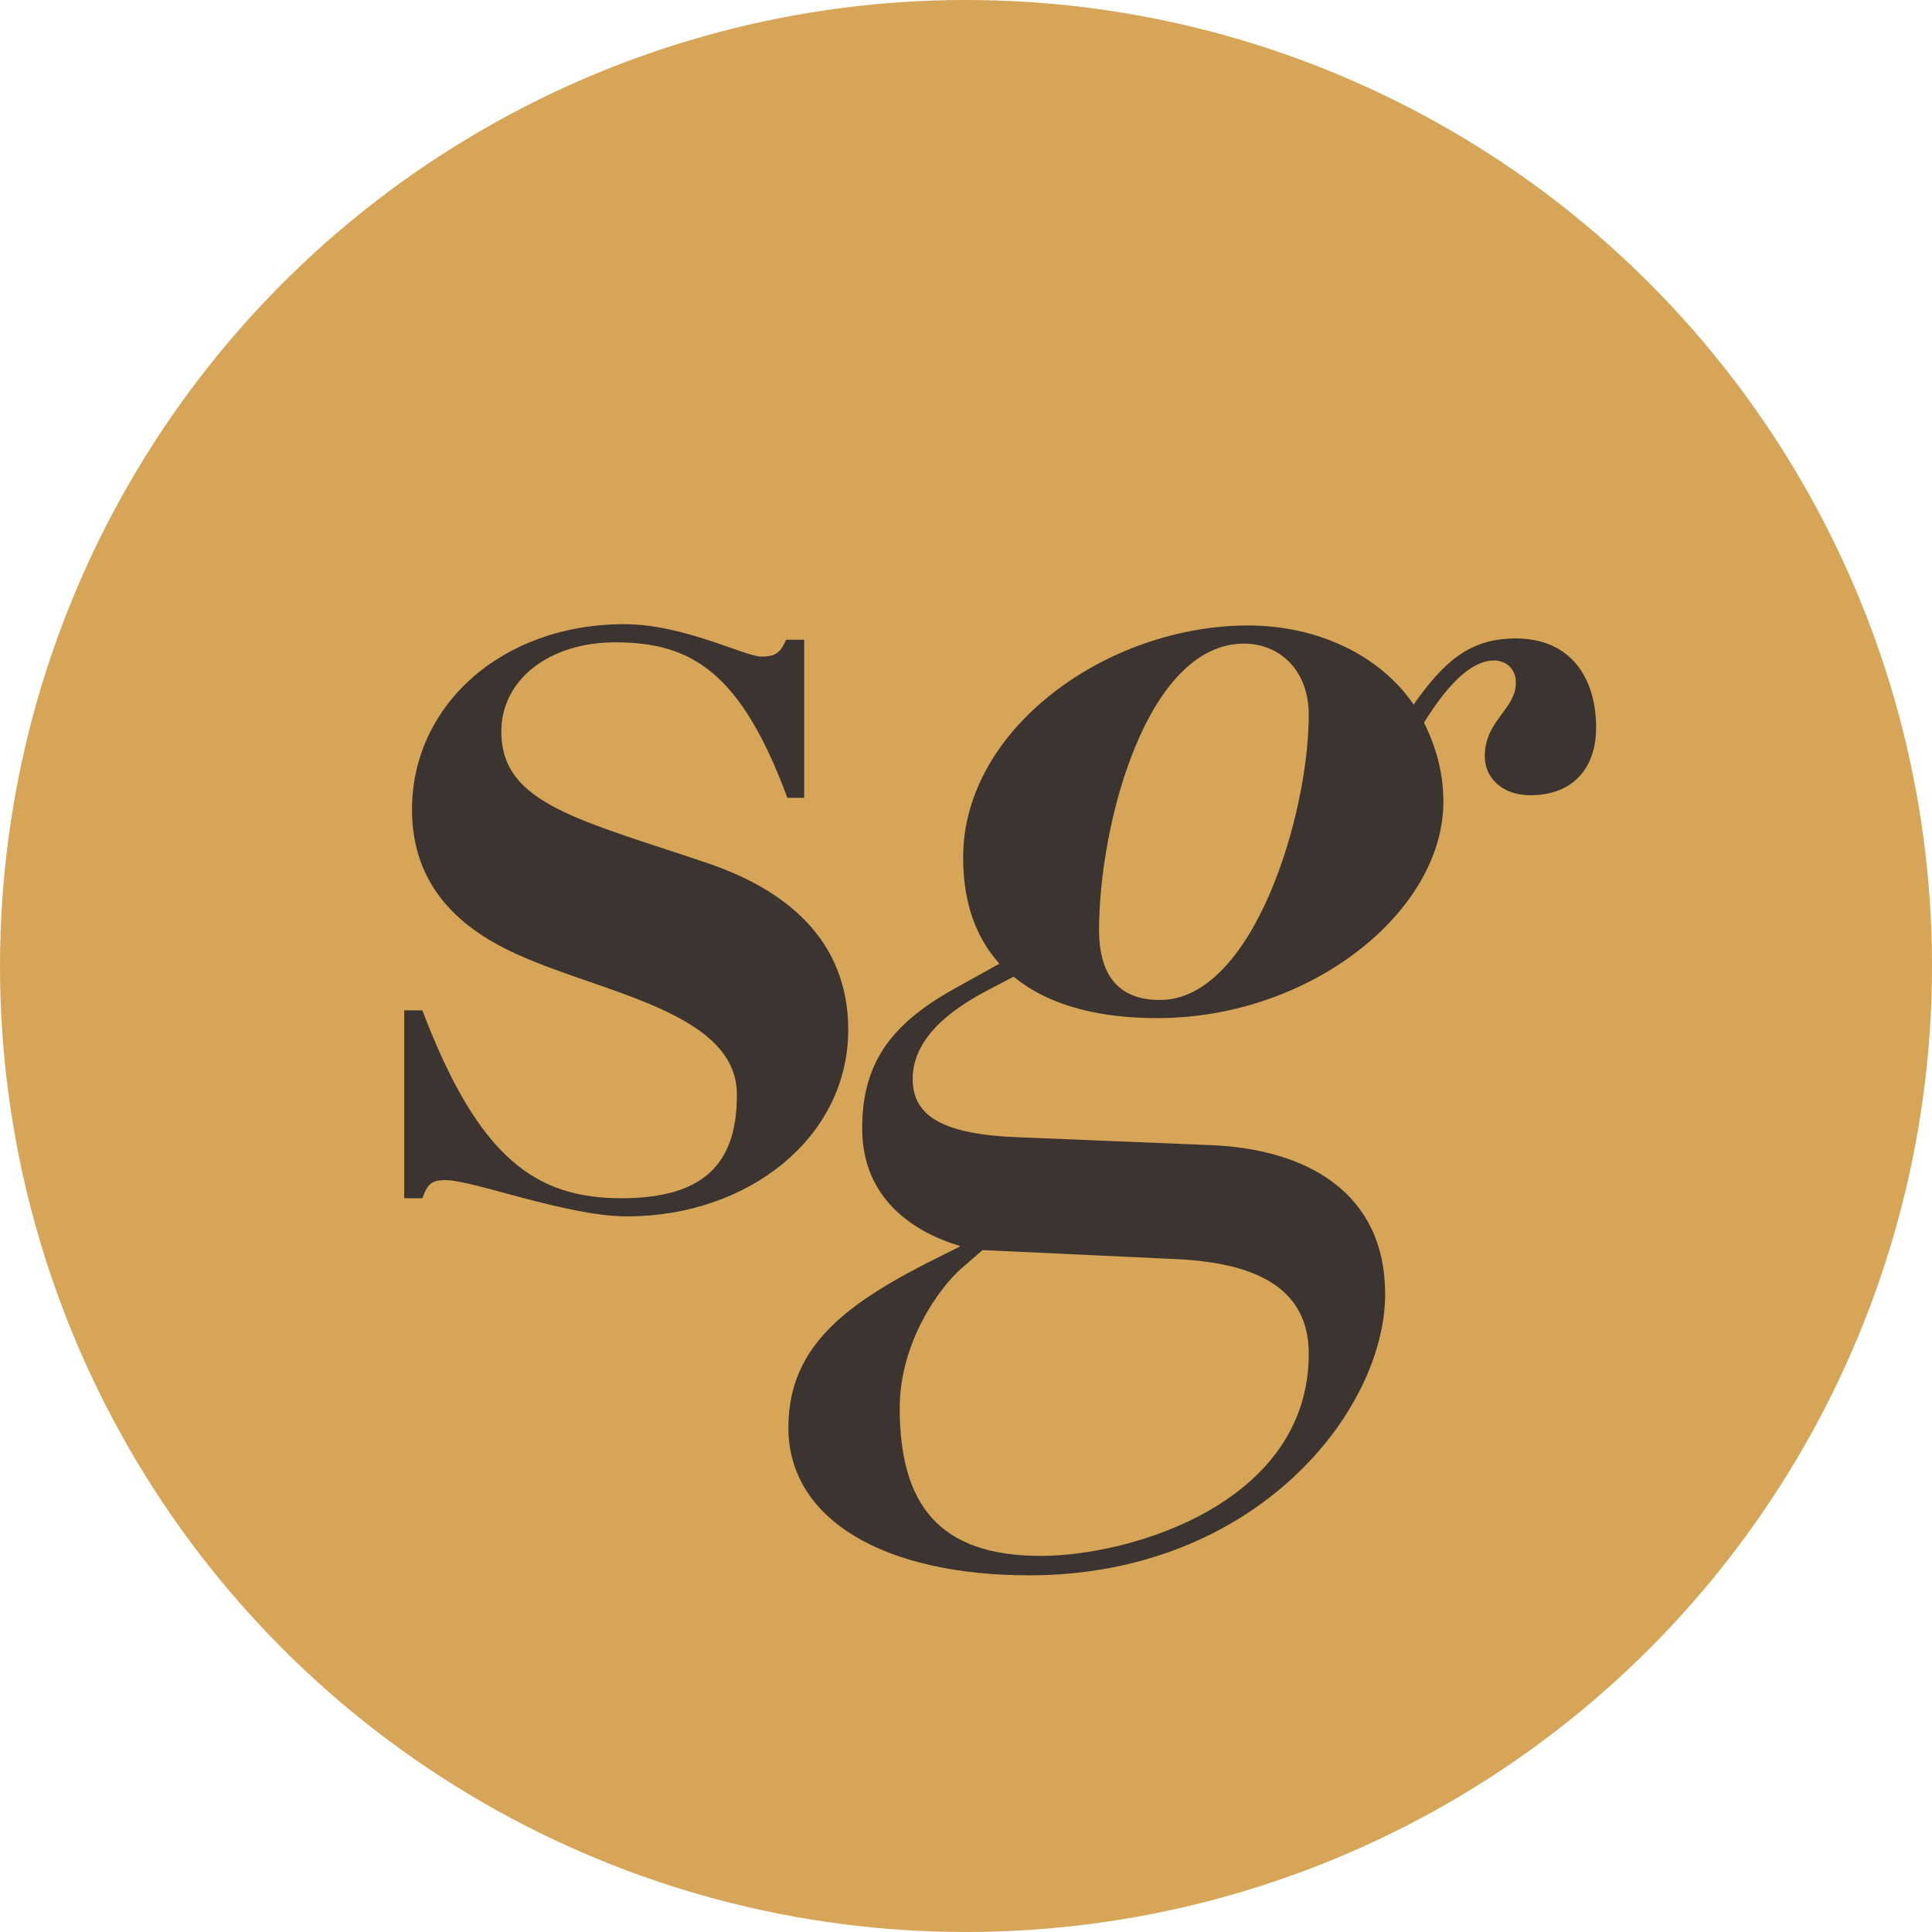
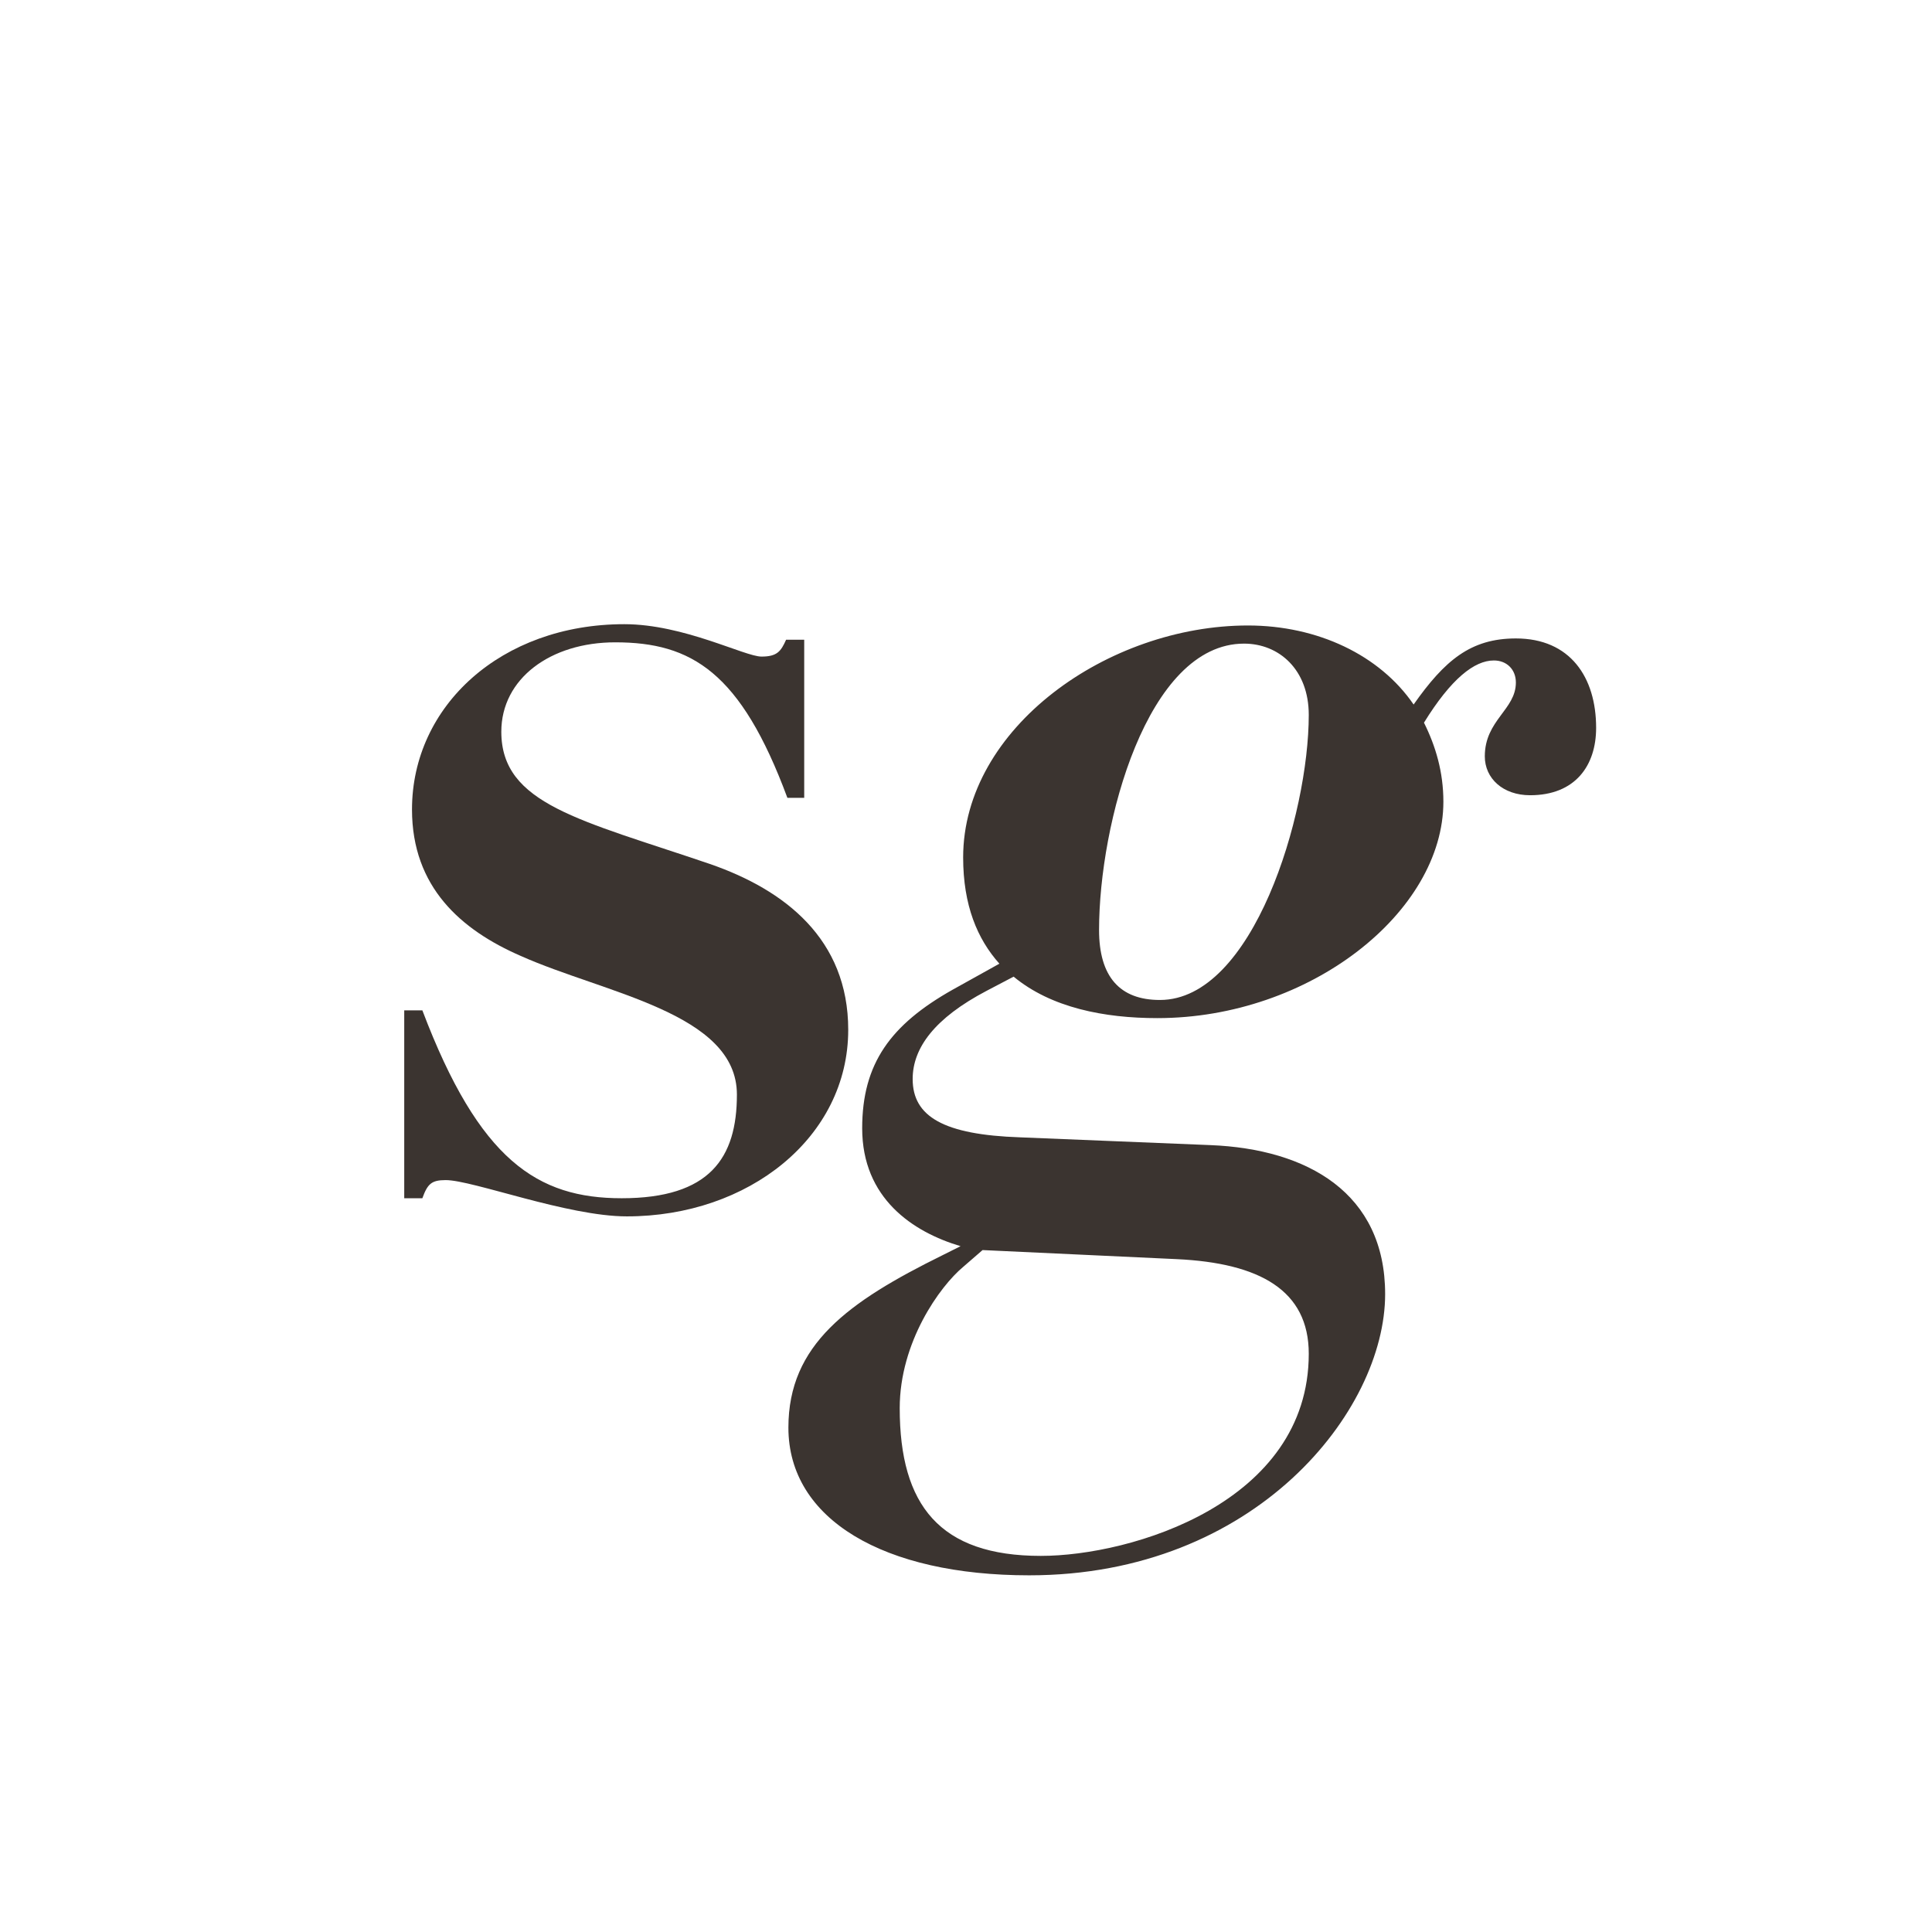
<svg xmlns="http://www.w3.org/2000/svg" width="650" height="650" viewBox="0 0 650 650" fill="none">
  <g clip-path="url(#clip0_4014_1451)">
-     <circle cx="325" cy="325" r="325" fill="#D6A557" />
    <path d="M256.198 220.899C261.424 220.899 262.73 219.155 264.472 215.232H270.569V268.42H264.908C249.23 226.131 232.681 216.104 206.986 216.104C185.211 216.104 168.662 228.311 168.662 246.185C168.662 270.599 195.228 275.831 238.778 290.654C264.037 299.373 285.376 315.94 285.376 346.458C285.376 382.643 251.843 409.237 210.906 409.237C190.873 409.237 159.081 397.03 149.936 397.03C145.145 397.03 143.839 398.338 142.097 403.134H136V339.918H142.097C161.259 390.49 180.856 403.134 209.164 403.134C238.778 403.134 247.923 389.619 247.923 368.256C247.923 340.79 203.502 334.251 175.195 321.608C155.162 312.888 138.613 298.501 138.613 272.343C138.613 237.466 168.662 210 210.035 210C230.068 210 250.536 220.899 256.198 220.899Z" fill="#3B3430" />
    <path d="M389.366 342.534C371.51 342.534 353.655 339.046 341.025 328.583L331.88 333.379C314.46 342.534 307.056 352.561 307.056 363.025C307.056 375.668 317.508 381.771 343.203 382.643L407.221 385.259C439.884 386.567 466.014 401.39 466.014 435.395C466.014 474.632 422.464 530 346.251 530C297.475 530 265.248 511.253 265.248 480.3C265.248 452.398 285.281 438.011 317.073 422.316L323.17 419.264C307.056 414.469 290.072 403.134 290.072 379.591C290.072 357.793 299.653 344.714 320.557 332.943L336.235 324.223C328.831 315.94 324.041 304.605 324.041 288.474C324.041 244.877 372.817 210.436 419.851 210.436C443.368 210.436 464.272 220.463 475.595 237.03C486.047 222.207 494.757 214.796 509.999 214.796C528.29 214.796 537 227.875 537 244.877C537 257.52 530.032 267.548 514.79 267.548C505.644 267.548 499.547 261.88 499.547 254.469C499.547 242.262 509.999 238.774 509.999 229.619C509.999 225.259 506.951 222.207 502.596 222.207C496.063 222.207 488.224 228.311 479.079 243.134C482.998 250.981 485.611 259.7 485.611 269.728C485.611 306.785 440.755 342.534 389.366 342.534ZM330.573 420.572L324.041 426.24C316.202 432.779 302.701 451.526 302.701 473.76C302.701 506.458 316.202 523.461 350.171 523.461C380.656 523.461 440.319 505.586 440.319 455.45C440.319 434.087 423.77 424.932 395.898 423.624L330.573 420.572ZM369.768 312.888C369.768 328.583 376.736 336.431 390.237 336.431C421.593 336.431 440.319 274.087 440.319 240.518C440.319 225.259 430.303 216.54 418.544 216.54C385.882 216.54 369.768 277.139 369.768 312.888Z" fill="#3B3430" />
  </g>
  <defs>
    <clipPath id="clip0_4014_1451">
      <rect width="650" height="650" fill="white" />
    </clipPath>
  </defs>
</svg>